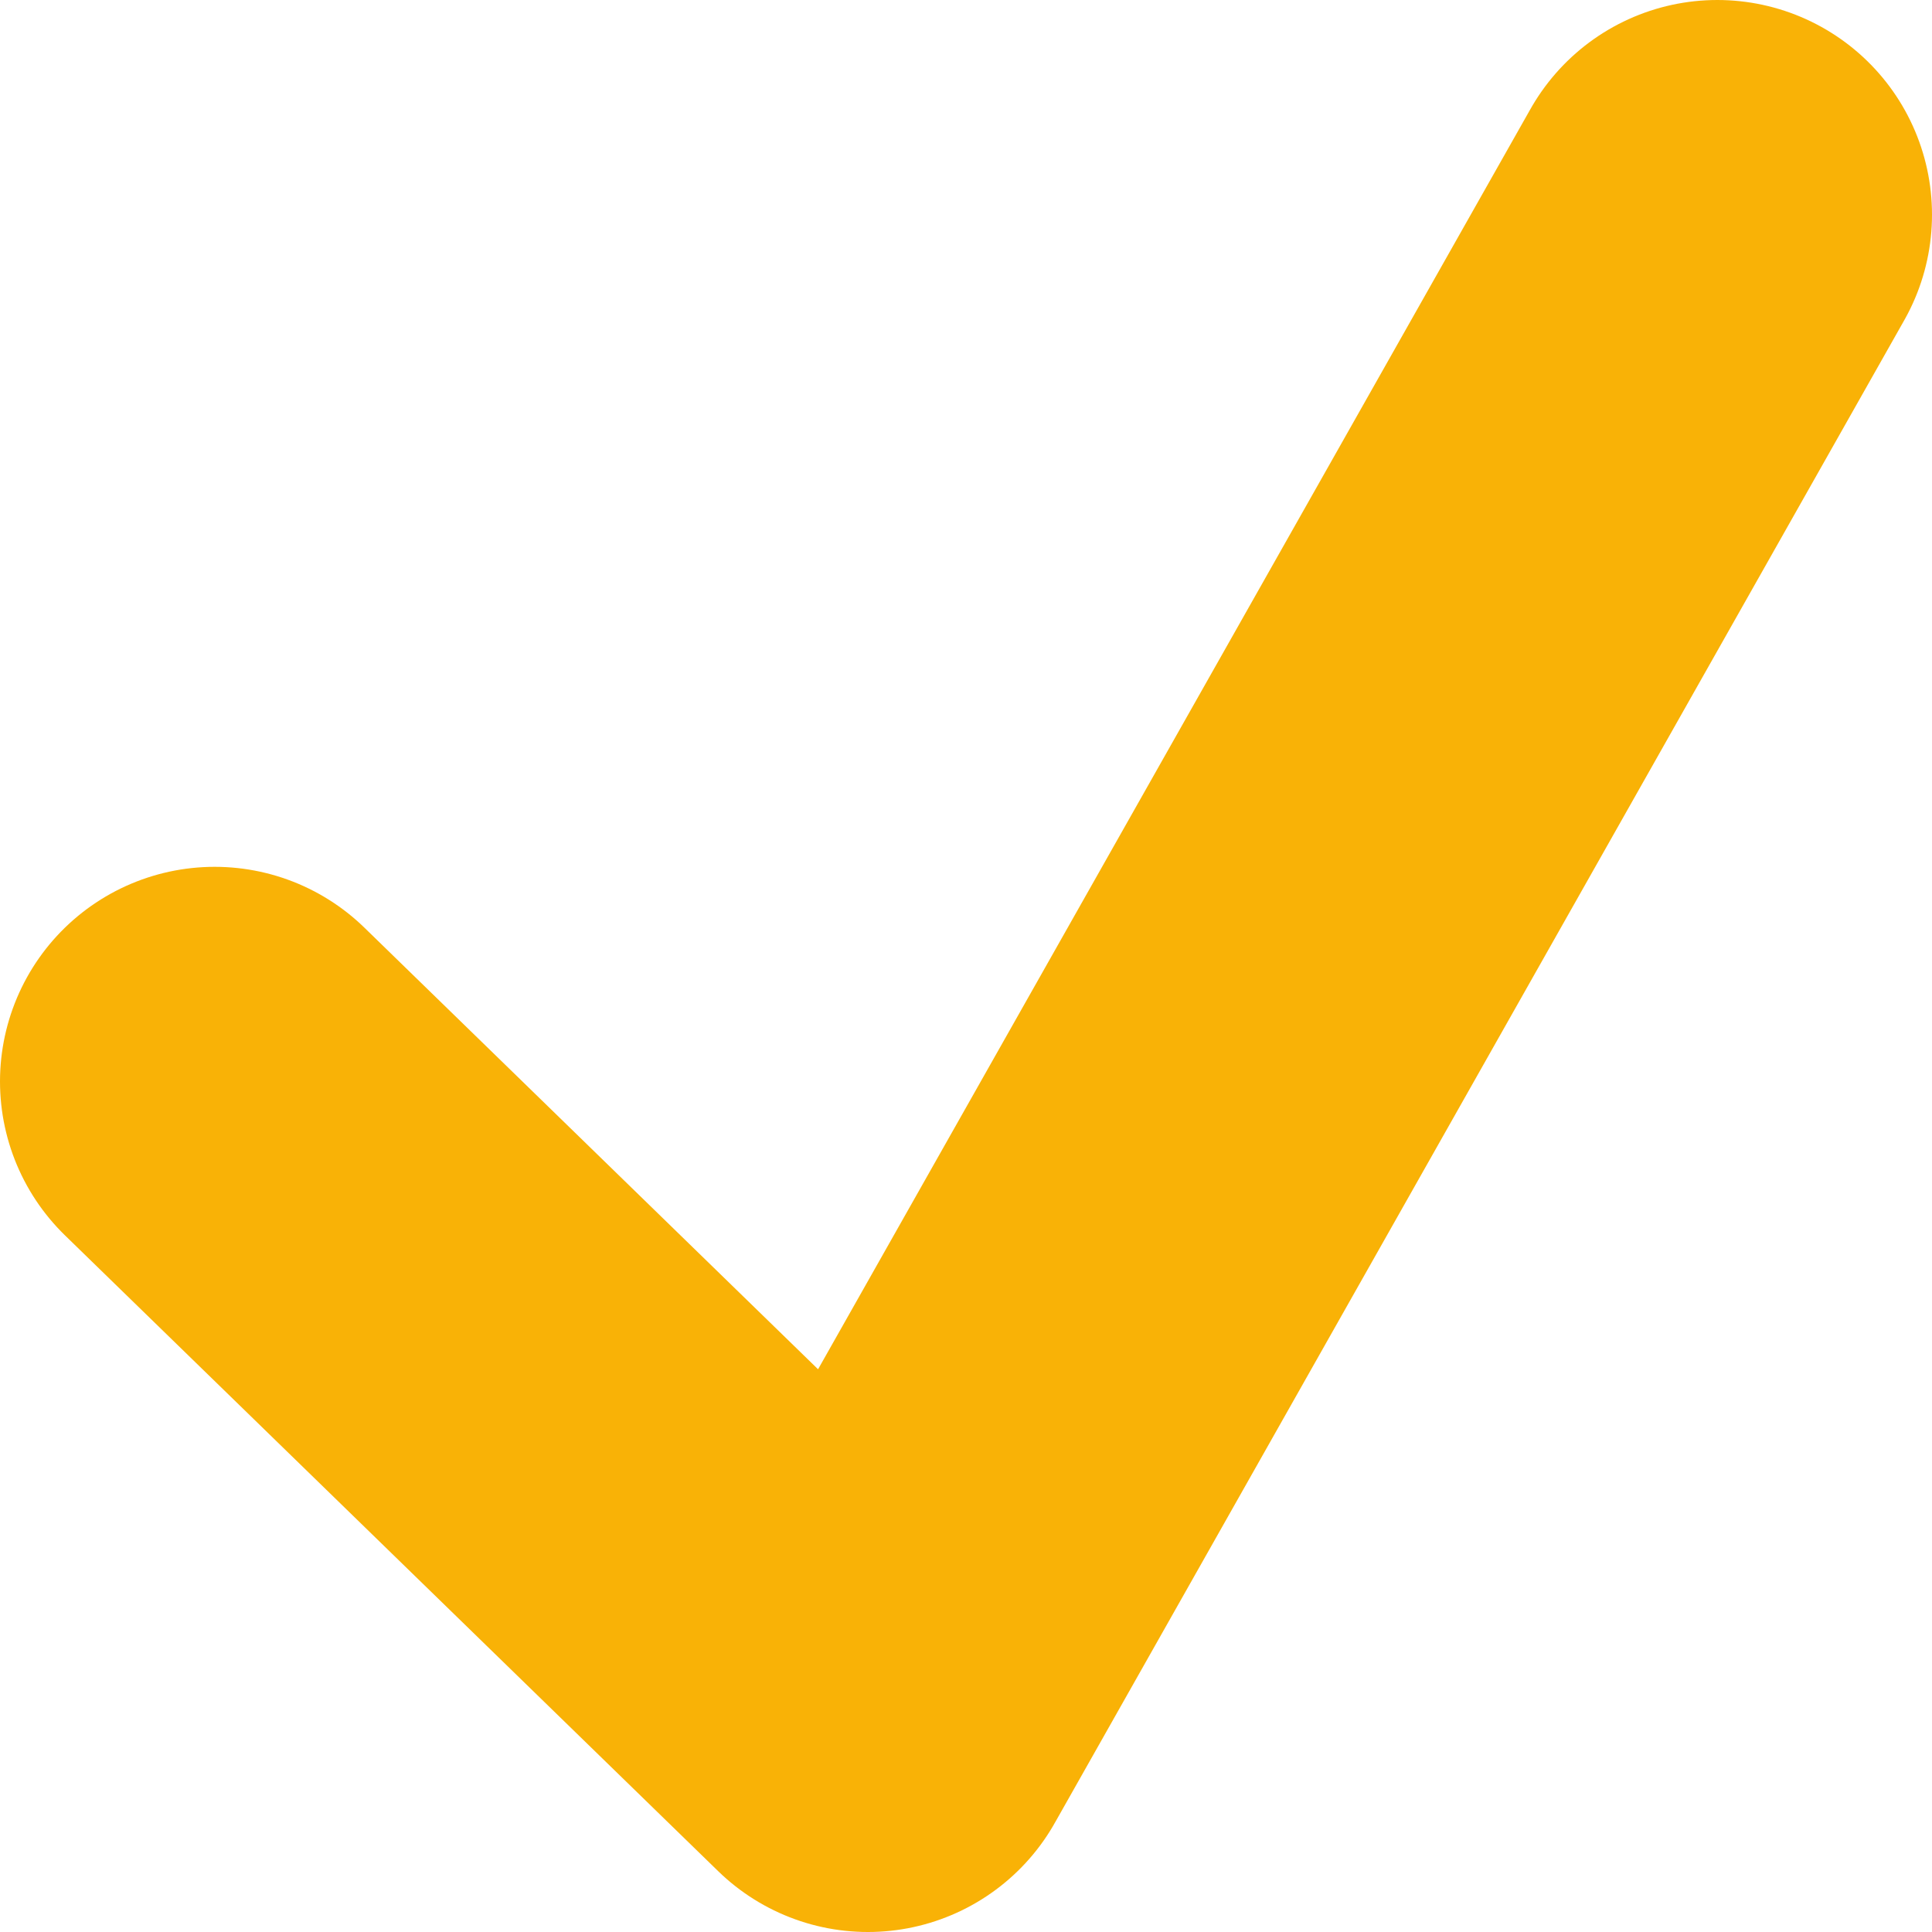
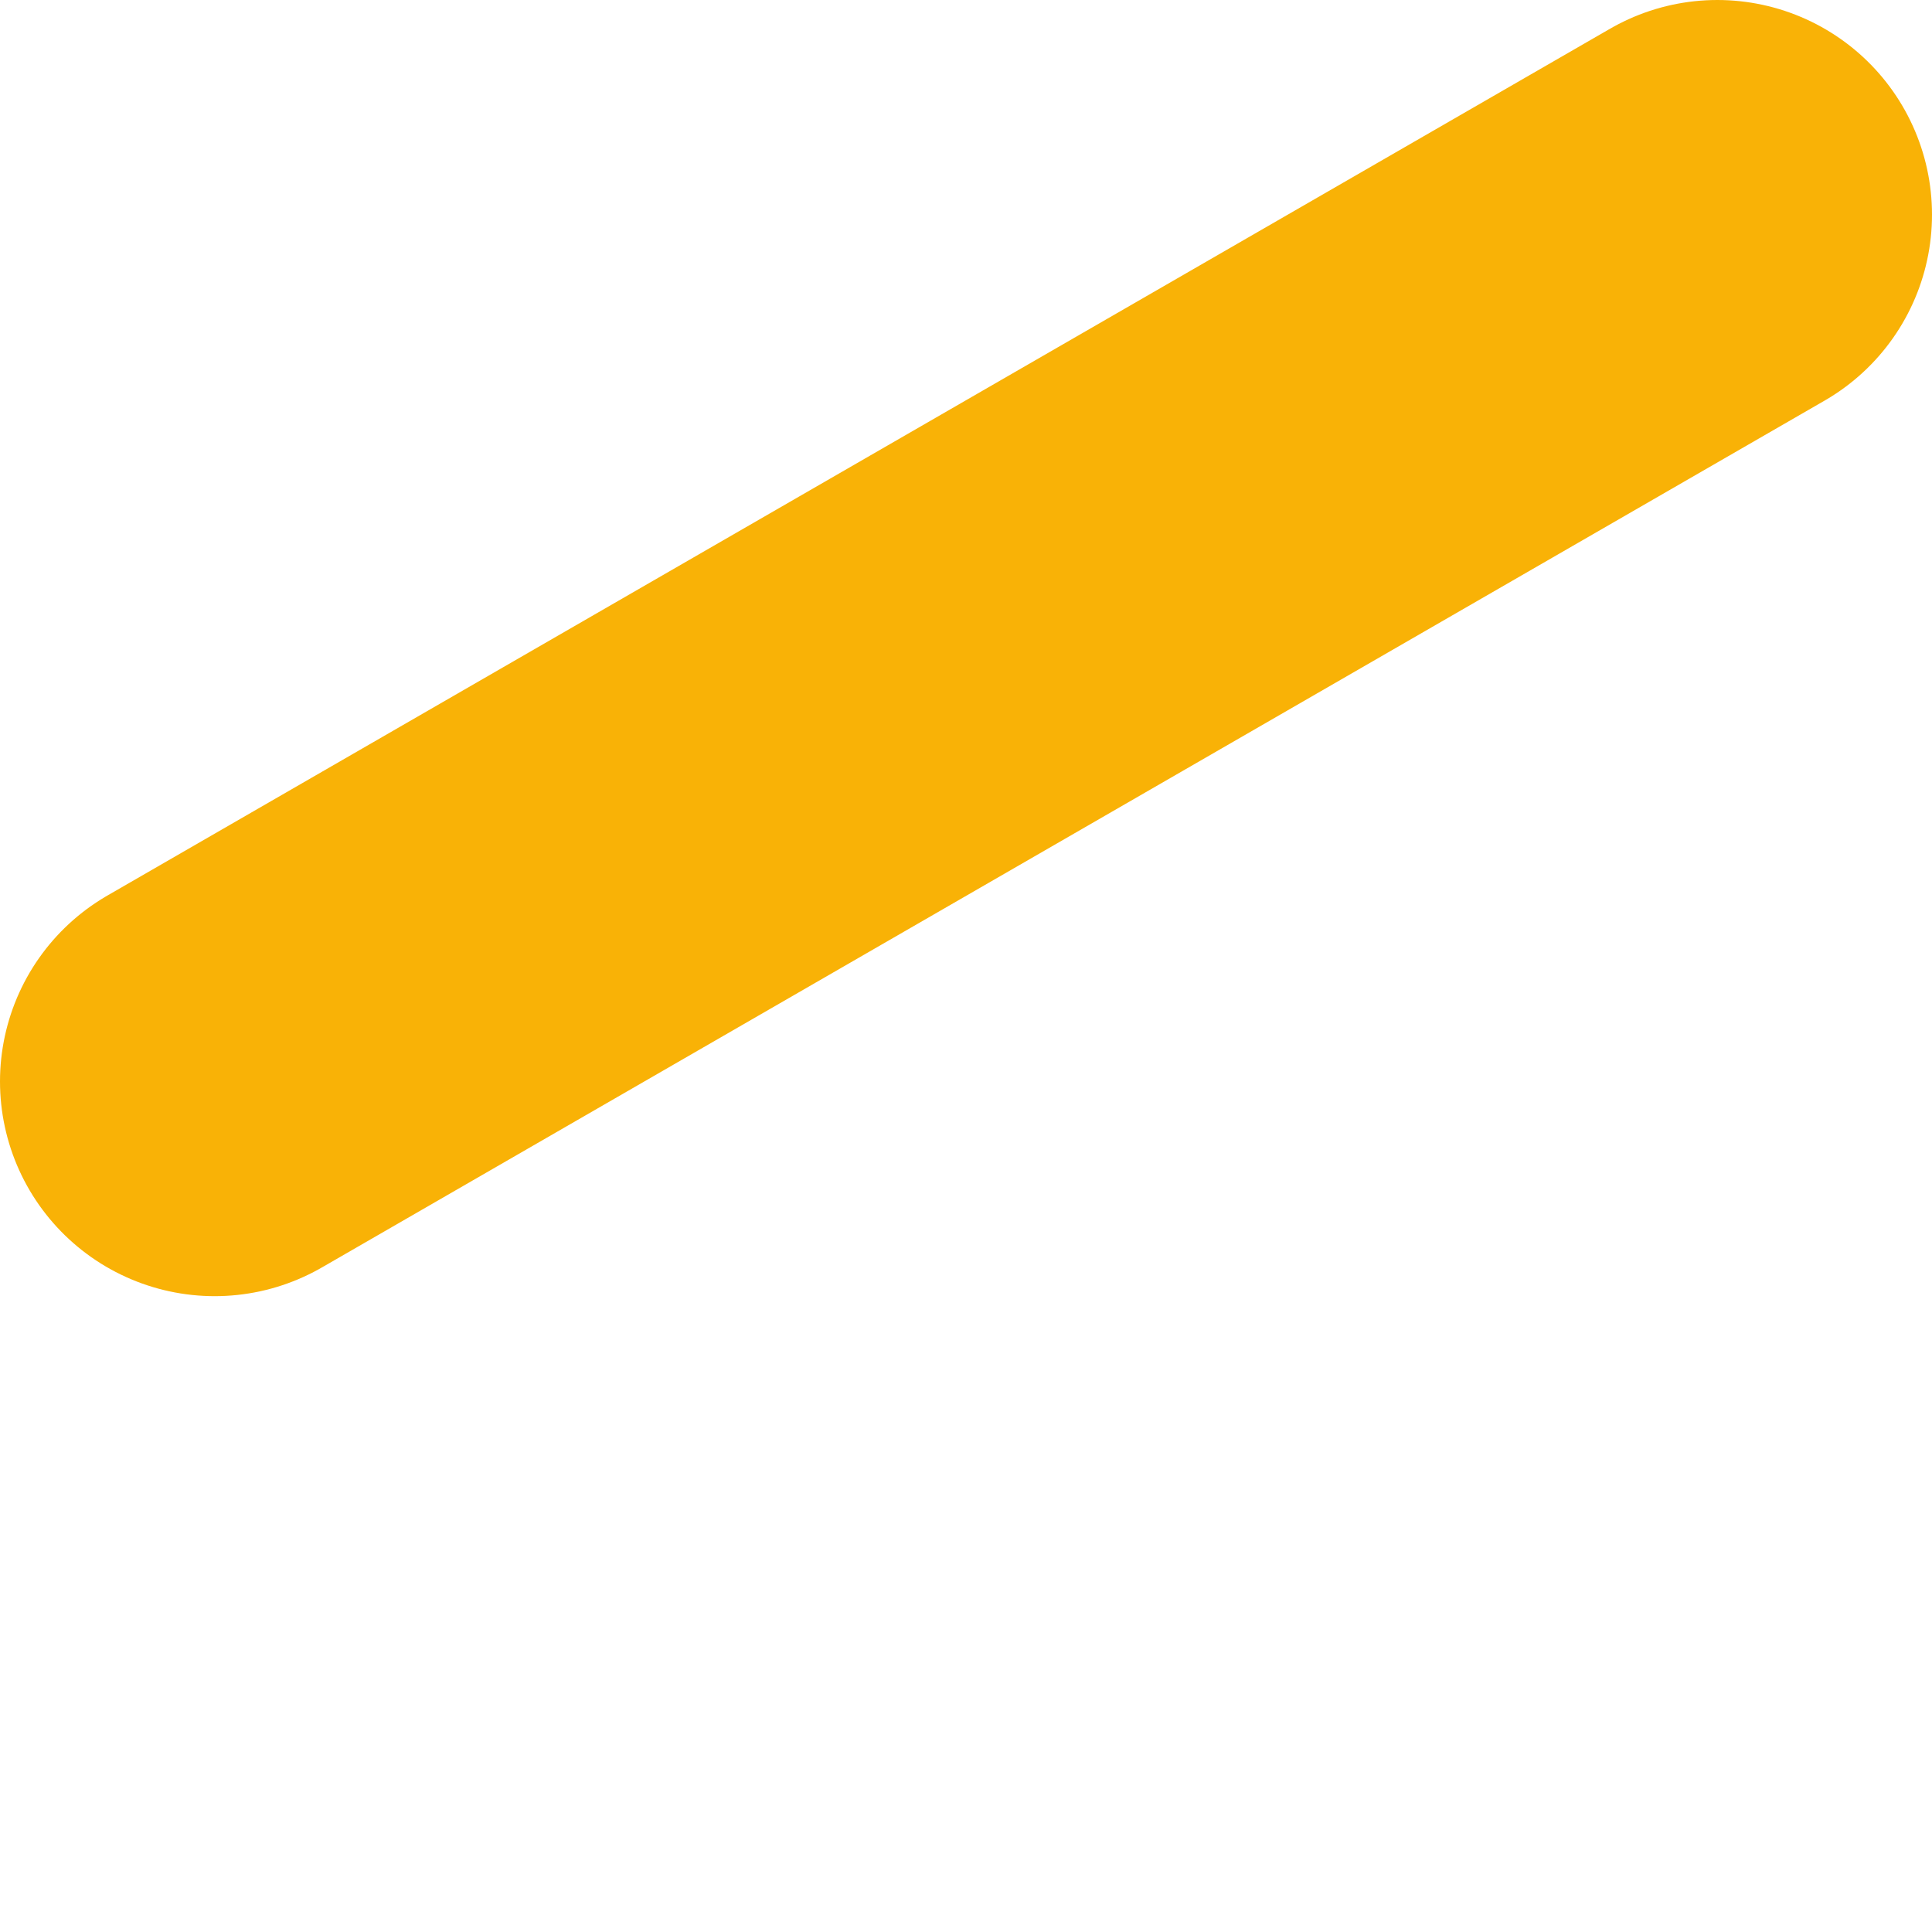
<svg xmlns="http://www.w3.org/2000/svg" width="9" height="9" viewBox="0 0 9 9" fill="none">
-   <path d="M1 5.038L4.043 8L8 1" stroke="#F9B206" stroke-width="2" stroke-linecap="round" stroke-linejoin="round" />
+   <path d="M1 5.038L8 1" stroke="#F9B206" stroke-width="2" stroke-linecap="round" stroke-linejoin="round" />
</svg>